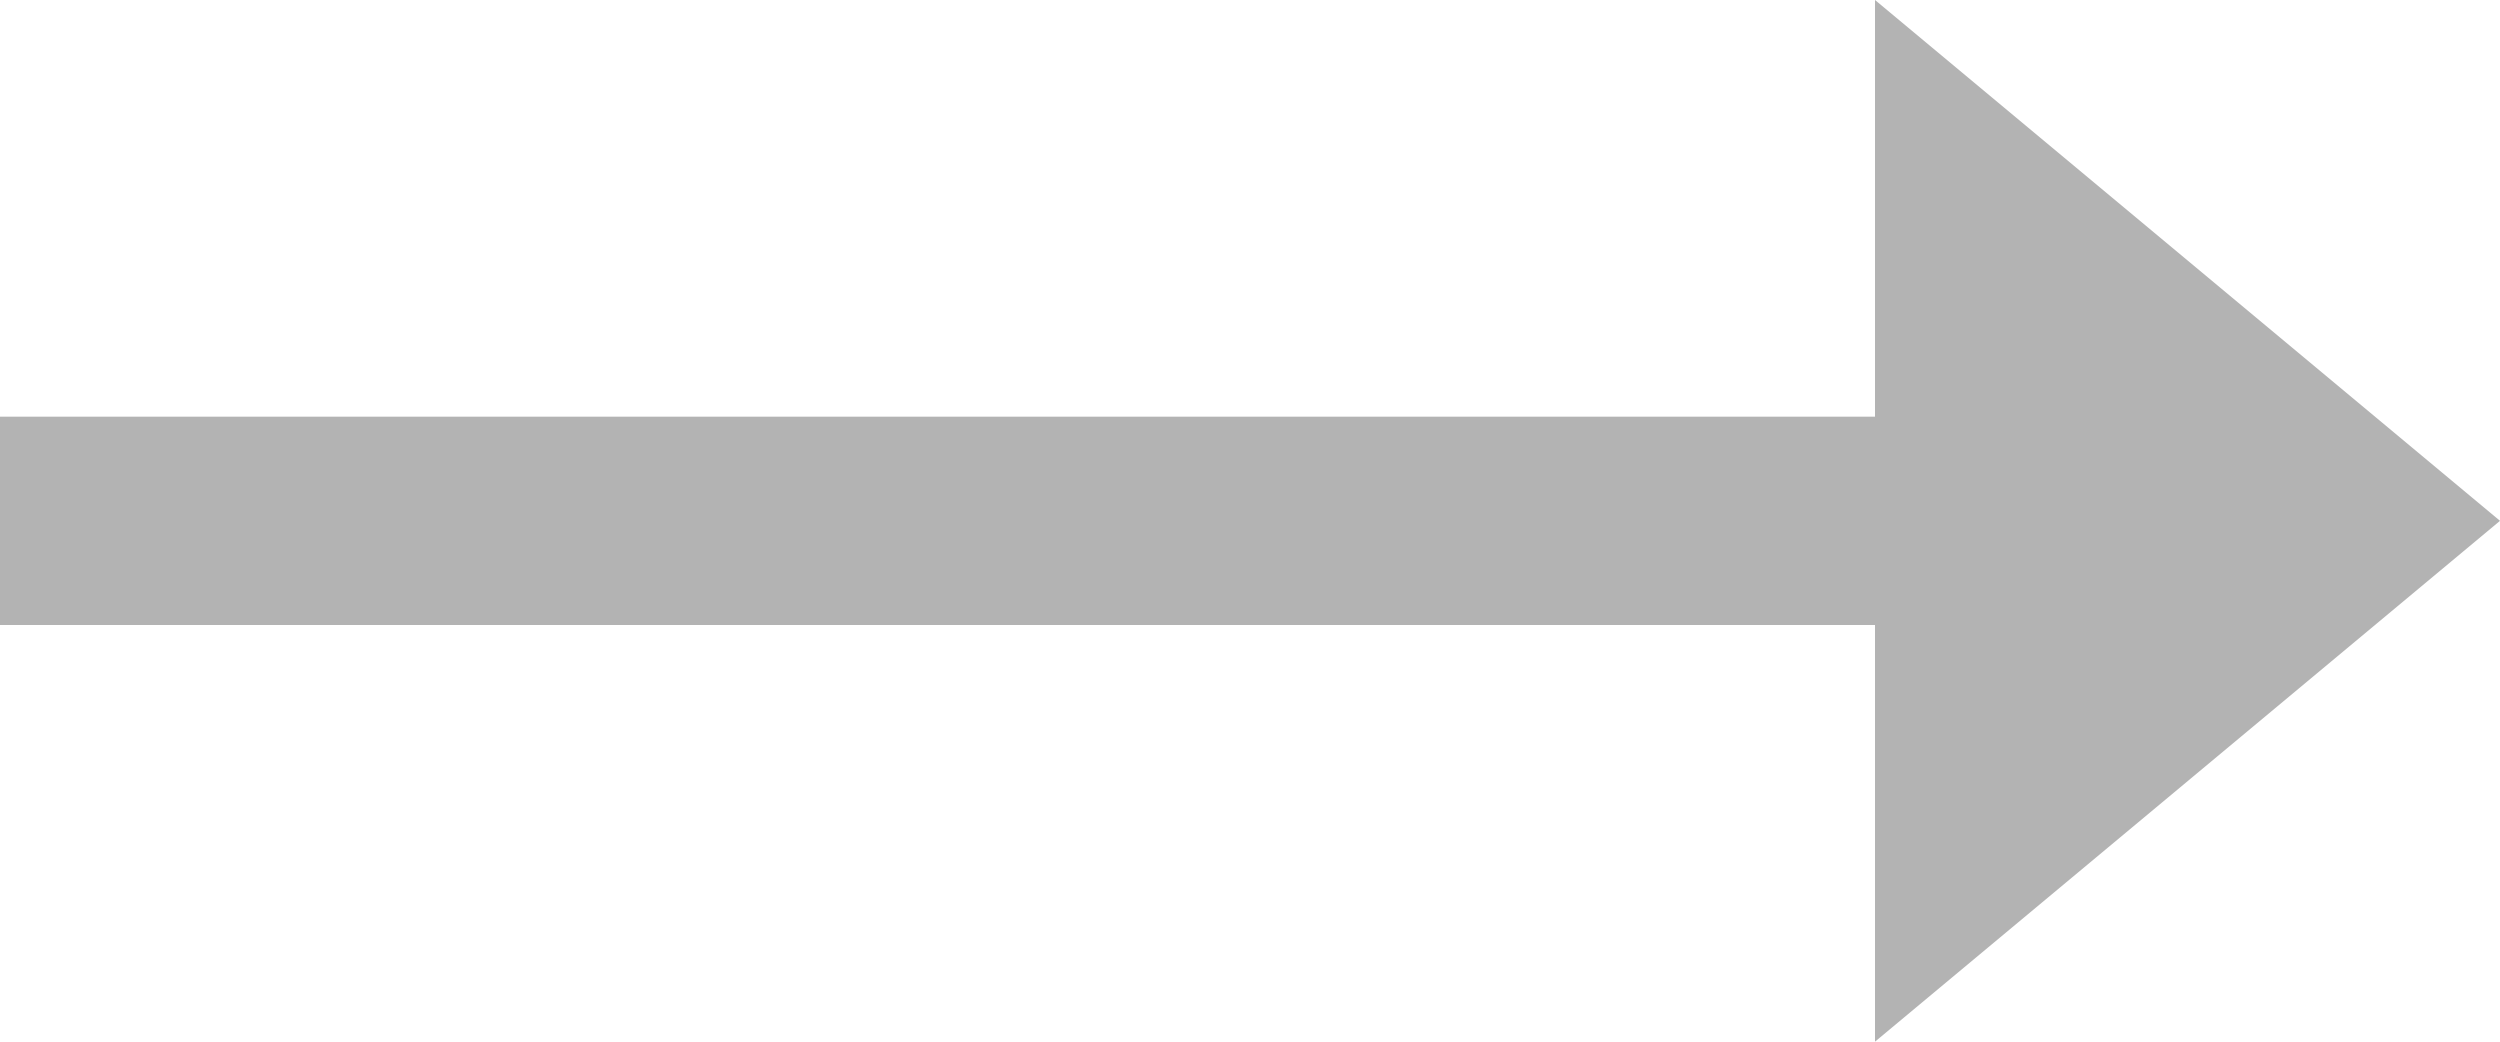
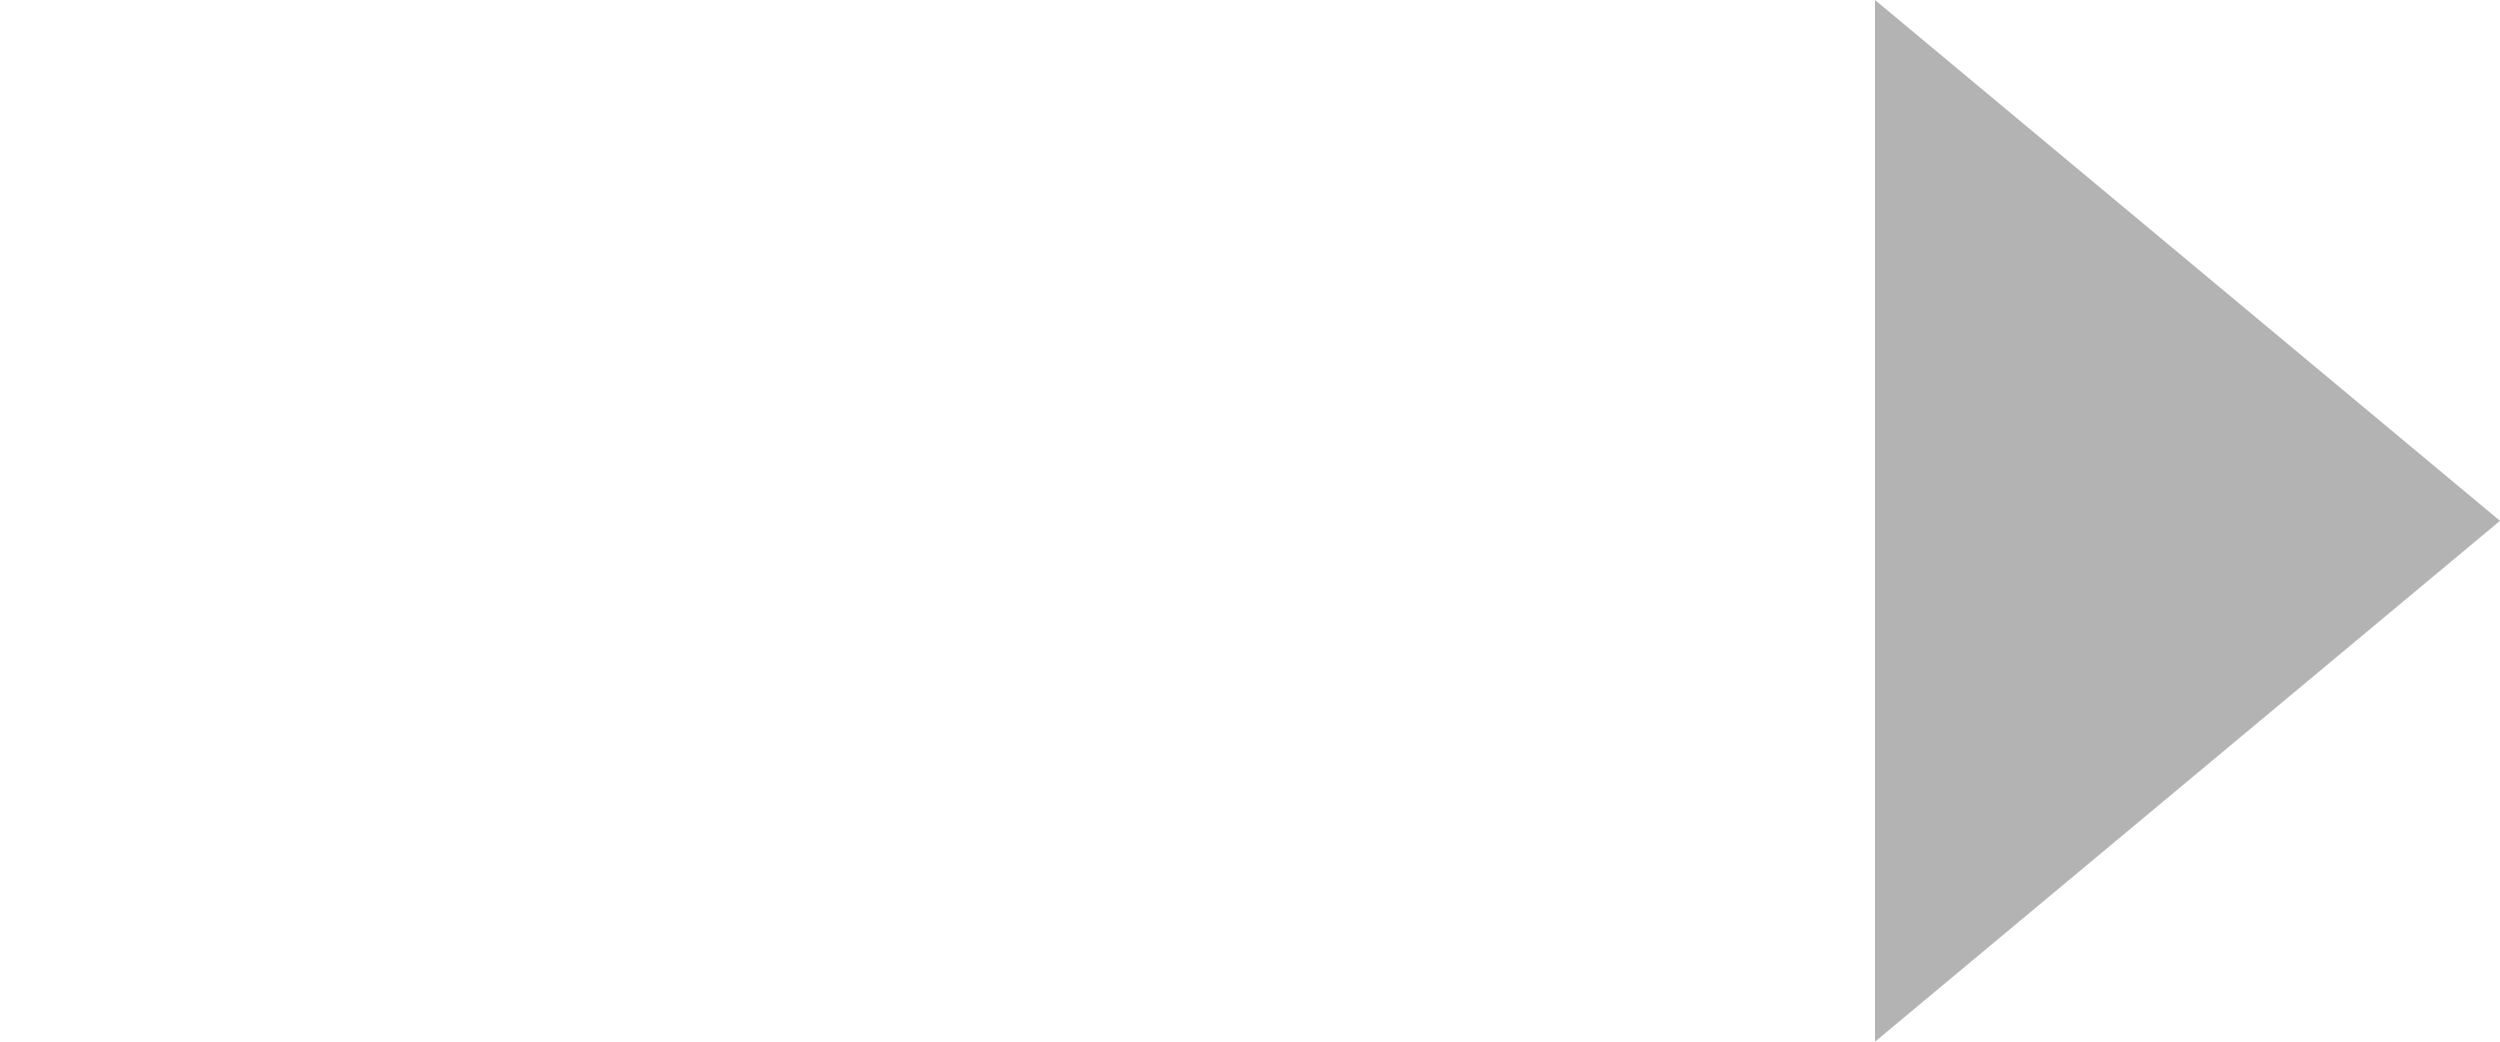
<svg xmlns="http://www.w3.org/2000/svg" height="5" width="12" viewBox="0 0 12 5">
  <path fill="#b3b3b3" fill-rule="evenodd" d="M 9 0 C 9 0 12 2.5 12 2.5 C 12 2.5 9 5 9 5 C 9 5 9 0 9 0 Z" />
-   <path fill="#b3b3b3" fill-rule="evenodd" d="M 9 2 C 9 2 9 3 9 3 C 9 3 0 3 0 3 C 0 3 0 2 0 2 C 0 2 9 2 9 2 Z" />
</svg>